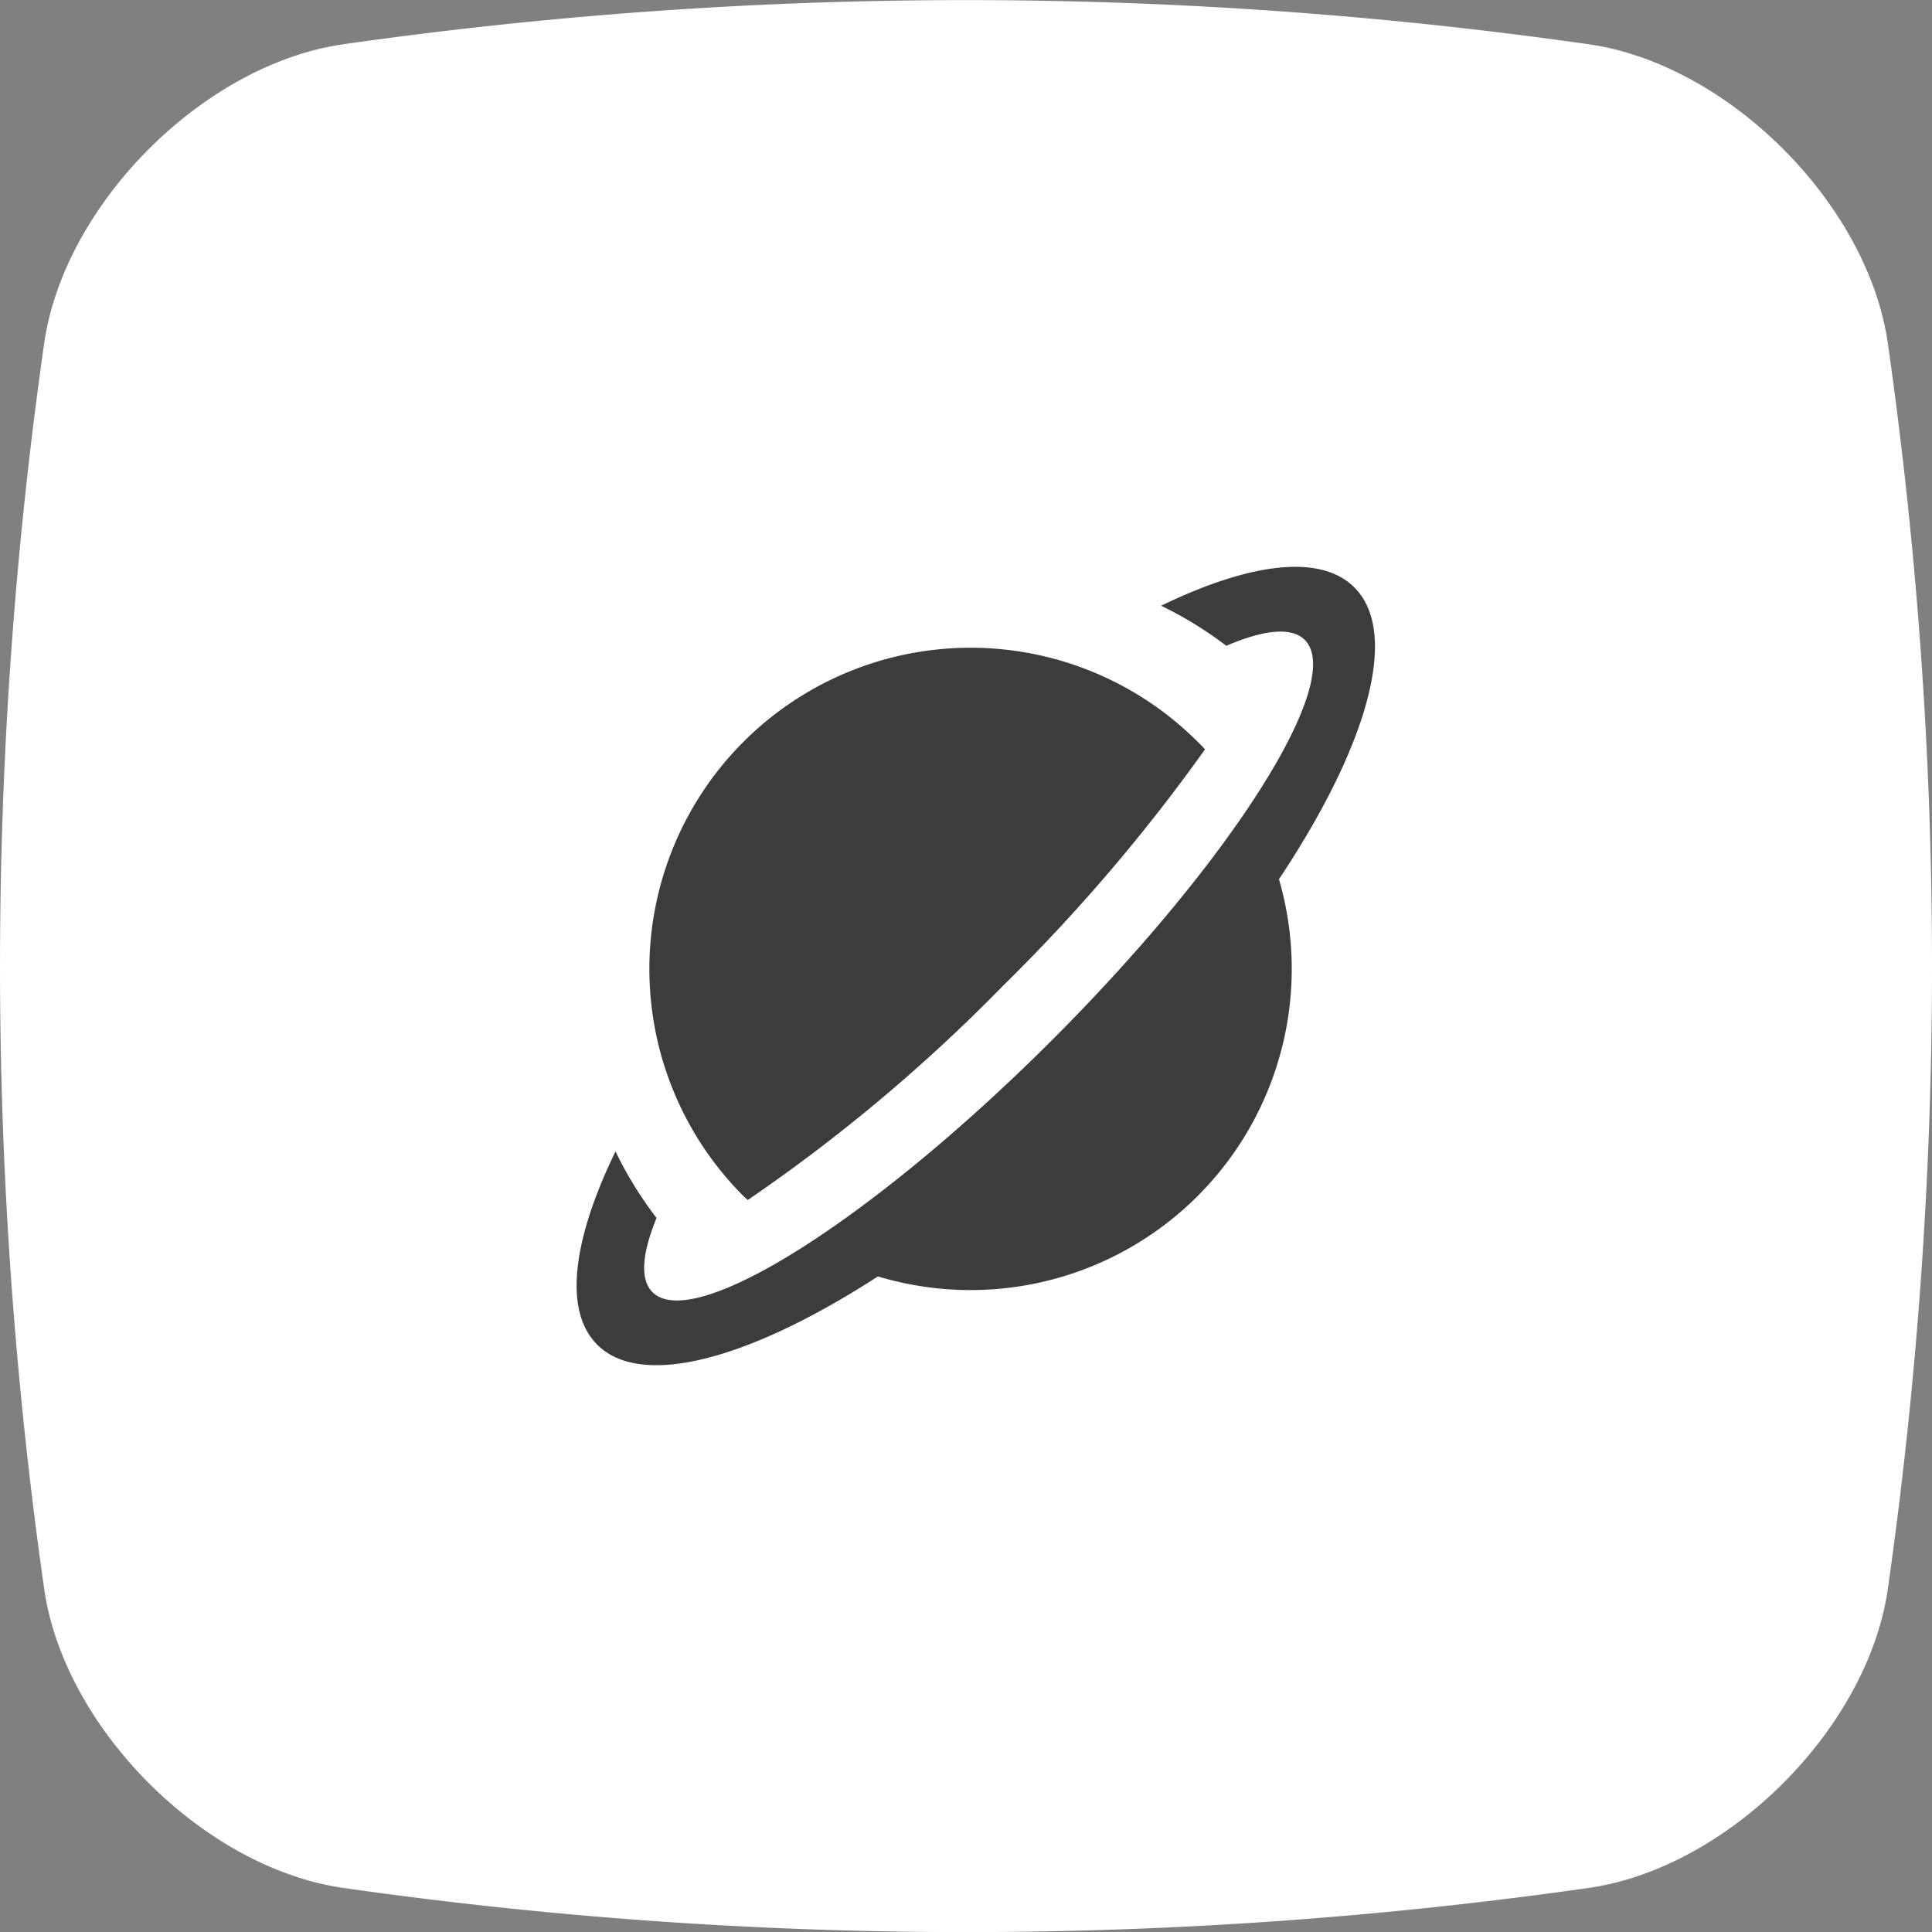
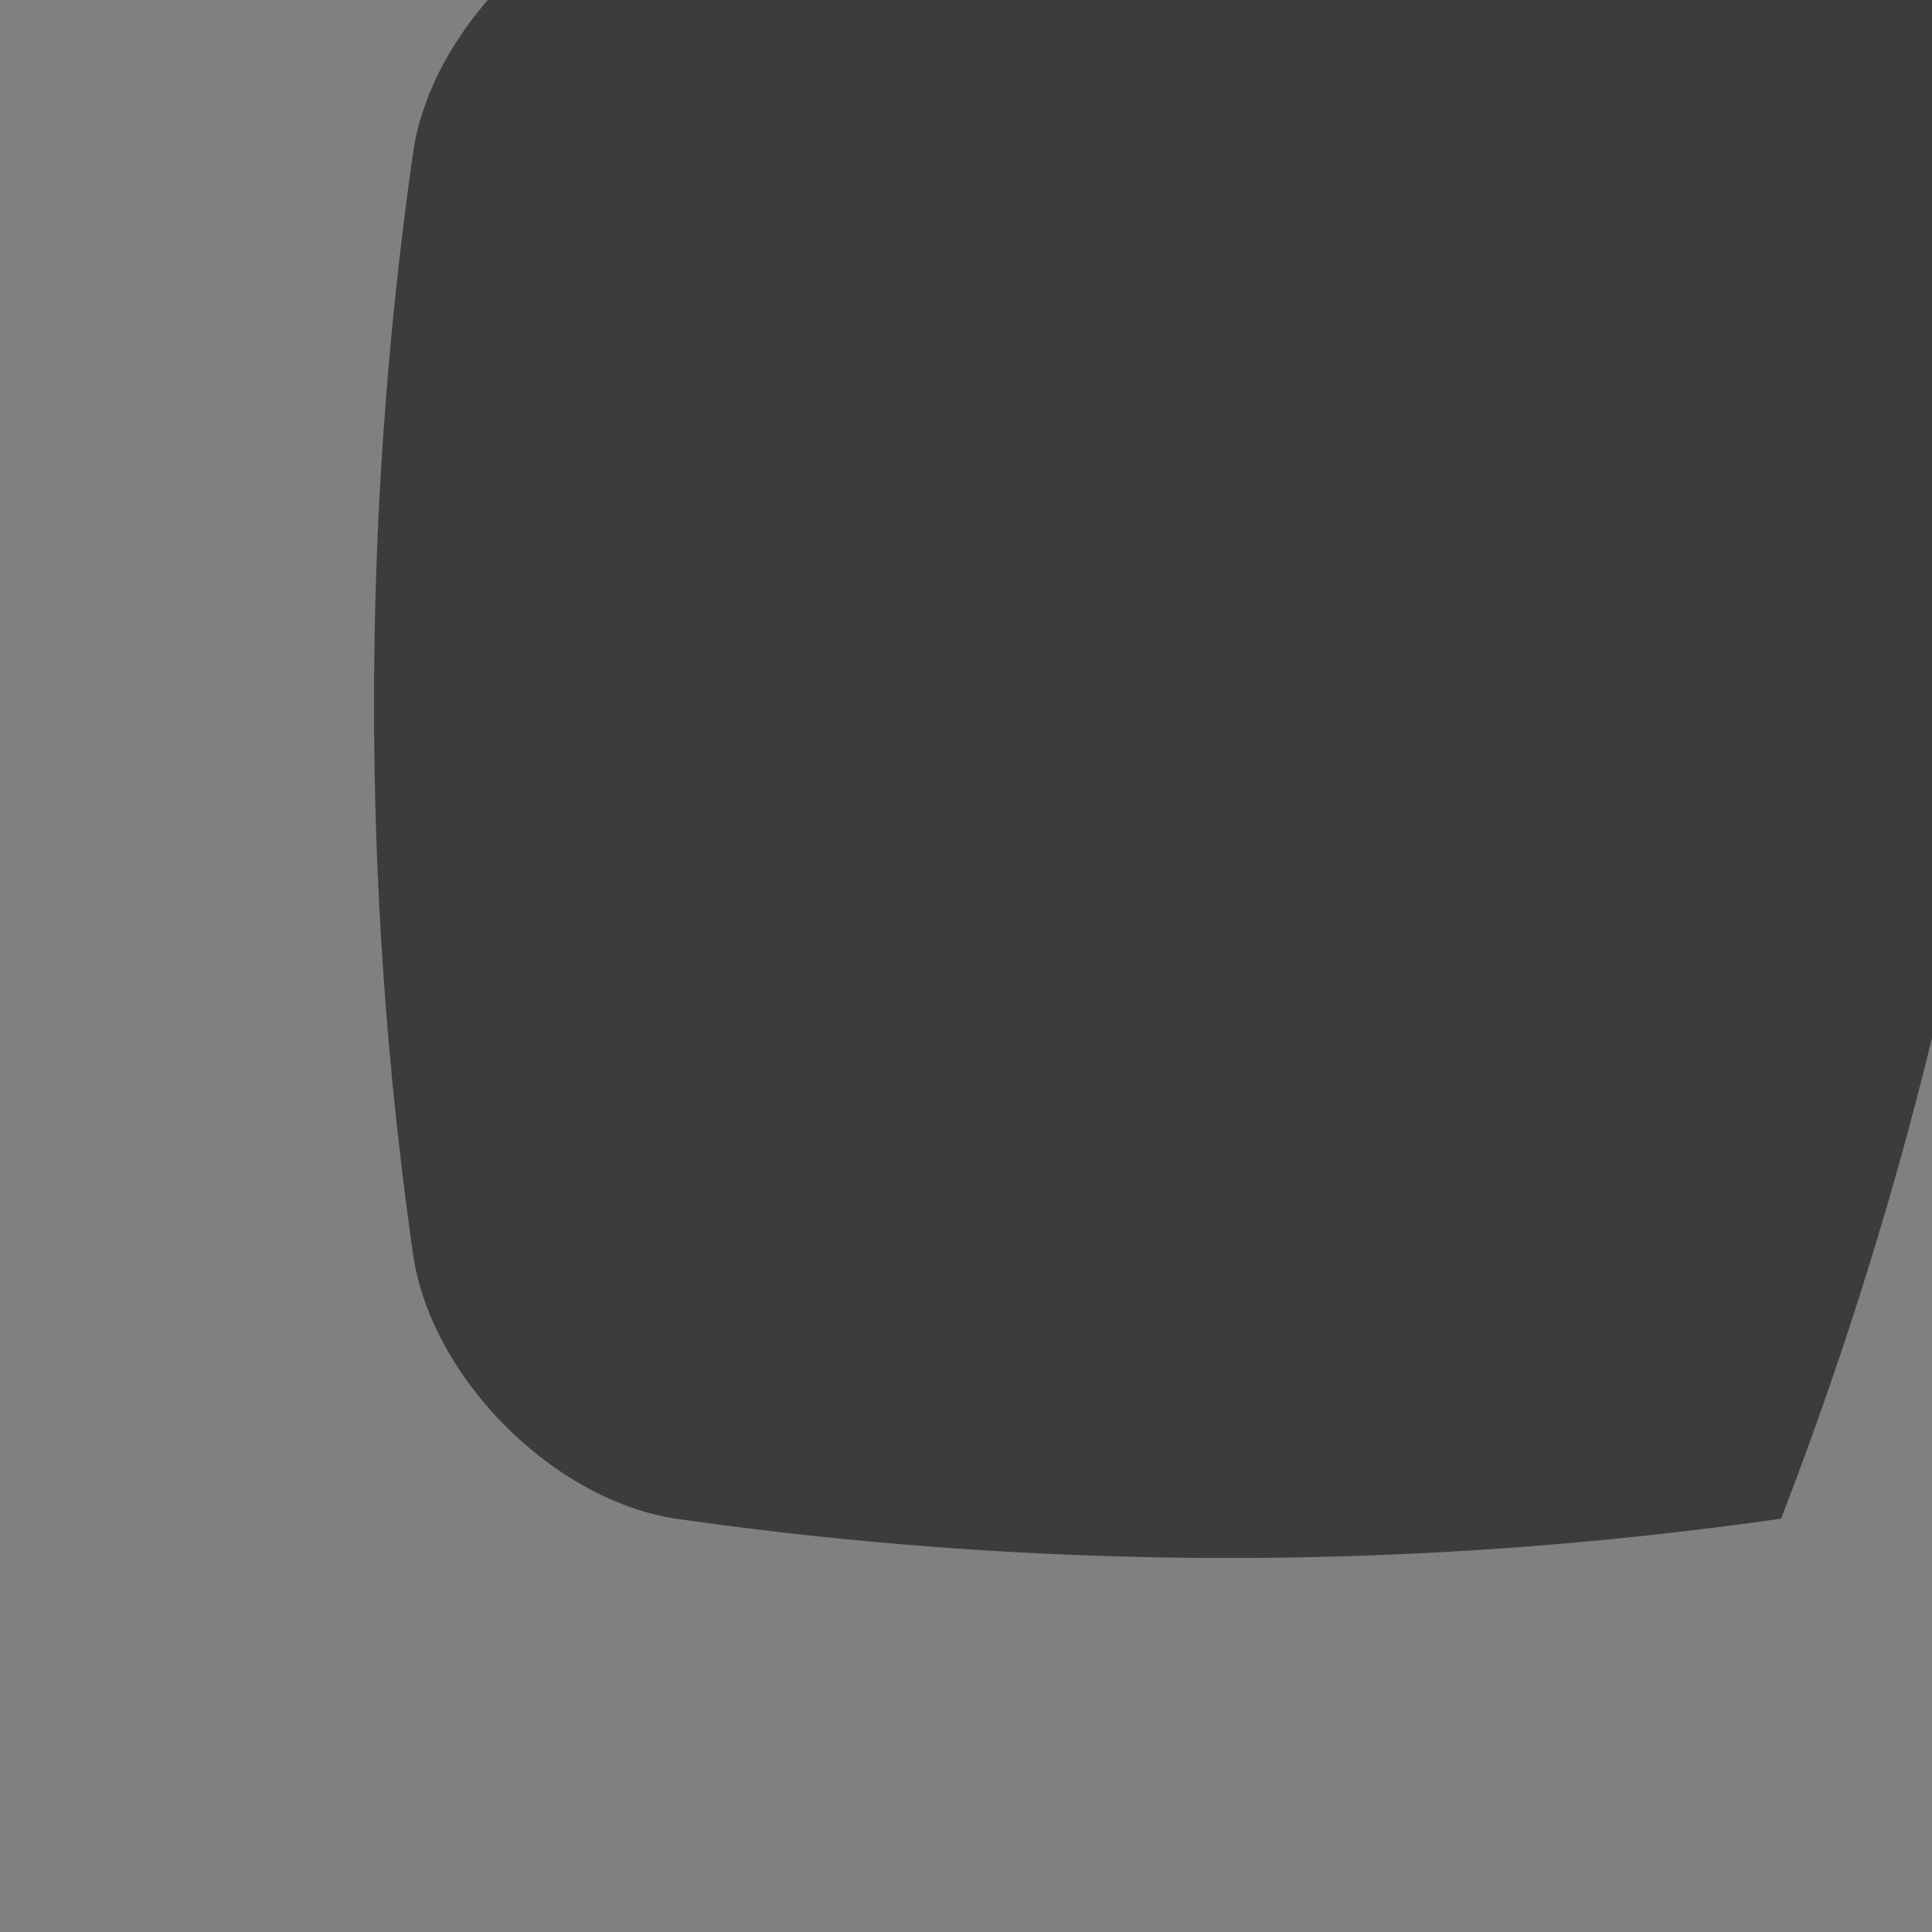
<svg xmlns="http://www.w3.org/2000/svg" width="90" height="90" viewBox="0 0 90 90">
  <rect x="0" y="0" width="90" height="90" fill="#808080" stroke="none" />
  <g id="Icon_11" transform="translate(-532.496 -284.206)">
-     <path id="RoundedBox" d="M1001.96,566.83c-.871,5.7-6.527,11.353-12.224,12.224a181.806,181.806,0,0,1-51.49,0c-5.7-.871-11.353-6.528-12.224-12.224a181.843,181.843,0,0,1,0-51.491c.871-5.7,6.528-11.353,12.224-12.224a181.812,181.812,0,0,1,51.49,0c5.7.871,11.353,6.528,12.224,12.224A181.906,181.906,0,0,1,1001.96,566.83Z" transform="translate(-386.494 -211.879)" fill="#3c3b3e" fill-rule="evenodd" />
-     <path id="Elipse_1" data-name="Elipse 1" d="M240.116,226.3c-.985,6.441-7.38,12.836-13.82,13.82a205.563,205.563,0,0,1-58.217,0c-6.441-.985-12.836-7.38-13.82-13.82a205.564,205.564,0,0,1,0-58.217c.985-6.441,7.38-12.836,13.82-13.82a205.564,205.564,0,0,1,58.217,0c6.441.985,12.836,7.38,13.82,13.82A205.564,205.564,0,0,1,240.116,226.3Zm-28.349-33.153a14.961,14.961,0,0,1-18.683,18.5c-5.932,3.842-11,5.257-13.078,3.178-1.582-1.583-1.139-4.9.854-9a17.67,17.67,0,0,0,1.912,3.1c-.677,1.648-.782,2.865-.19,3.456,1.9,1.9,10.237-3.367,18.628-11.758s13.656-16.73,11.757-18.628c-.614-.614-1.906-.474-3.654.276a17.739,17.739,0,0,0-3.036-1.866c4.107-1.993,7.421-2.438,9-.854C217.42,181.689,215.864,186.99,211.767,193.143Zm-3.446-6.052a82.724,82.724,0,0,1-9.385,10.988,78.652,78.652,0,0,1-11.916,10.006c-.065-.063-.133-.121-.2-.184a14.963,14.963,0,0,1,21.161-21.161C208.1,186.855,208.209,186.974,208.321,187.092Z" transform="translate(380.309 132.019)" fill="#fff" fill-rule="evenodd" />
+     <path id="RoundedBox" d="M1001.96,566.83a181.806,181.806,0,0,1-51.49,0c-5.7-.871-11.353-6.528-12.224-12.224a181.843,181.843,0,0,1,0-51.491c.871-5.7,6.528-11.353,12.224-12.224a181.812,181.812,0,0,1,51.49,0c5.7.871,11.353,6.528,12.224,12.224A181.906,181.906,0,0,1,1001.96,566.83Z" transform="translate(-386.494 -211.879)" fill="#3c3b3e" fill-rule="evenodd" />
  </g>
</svg>